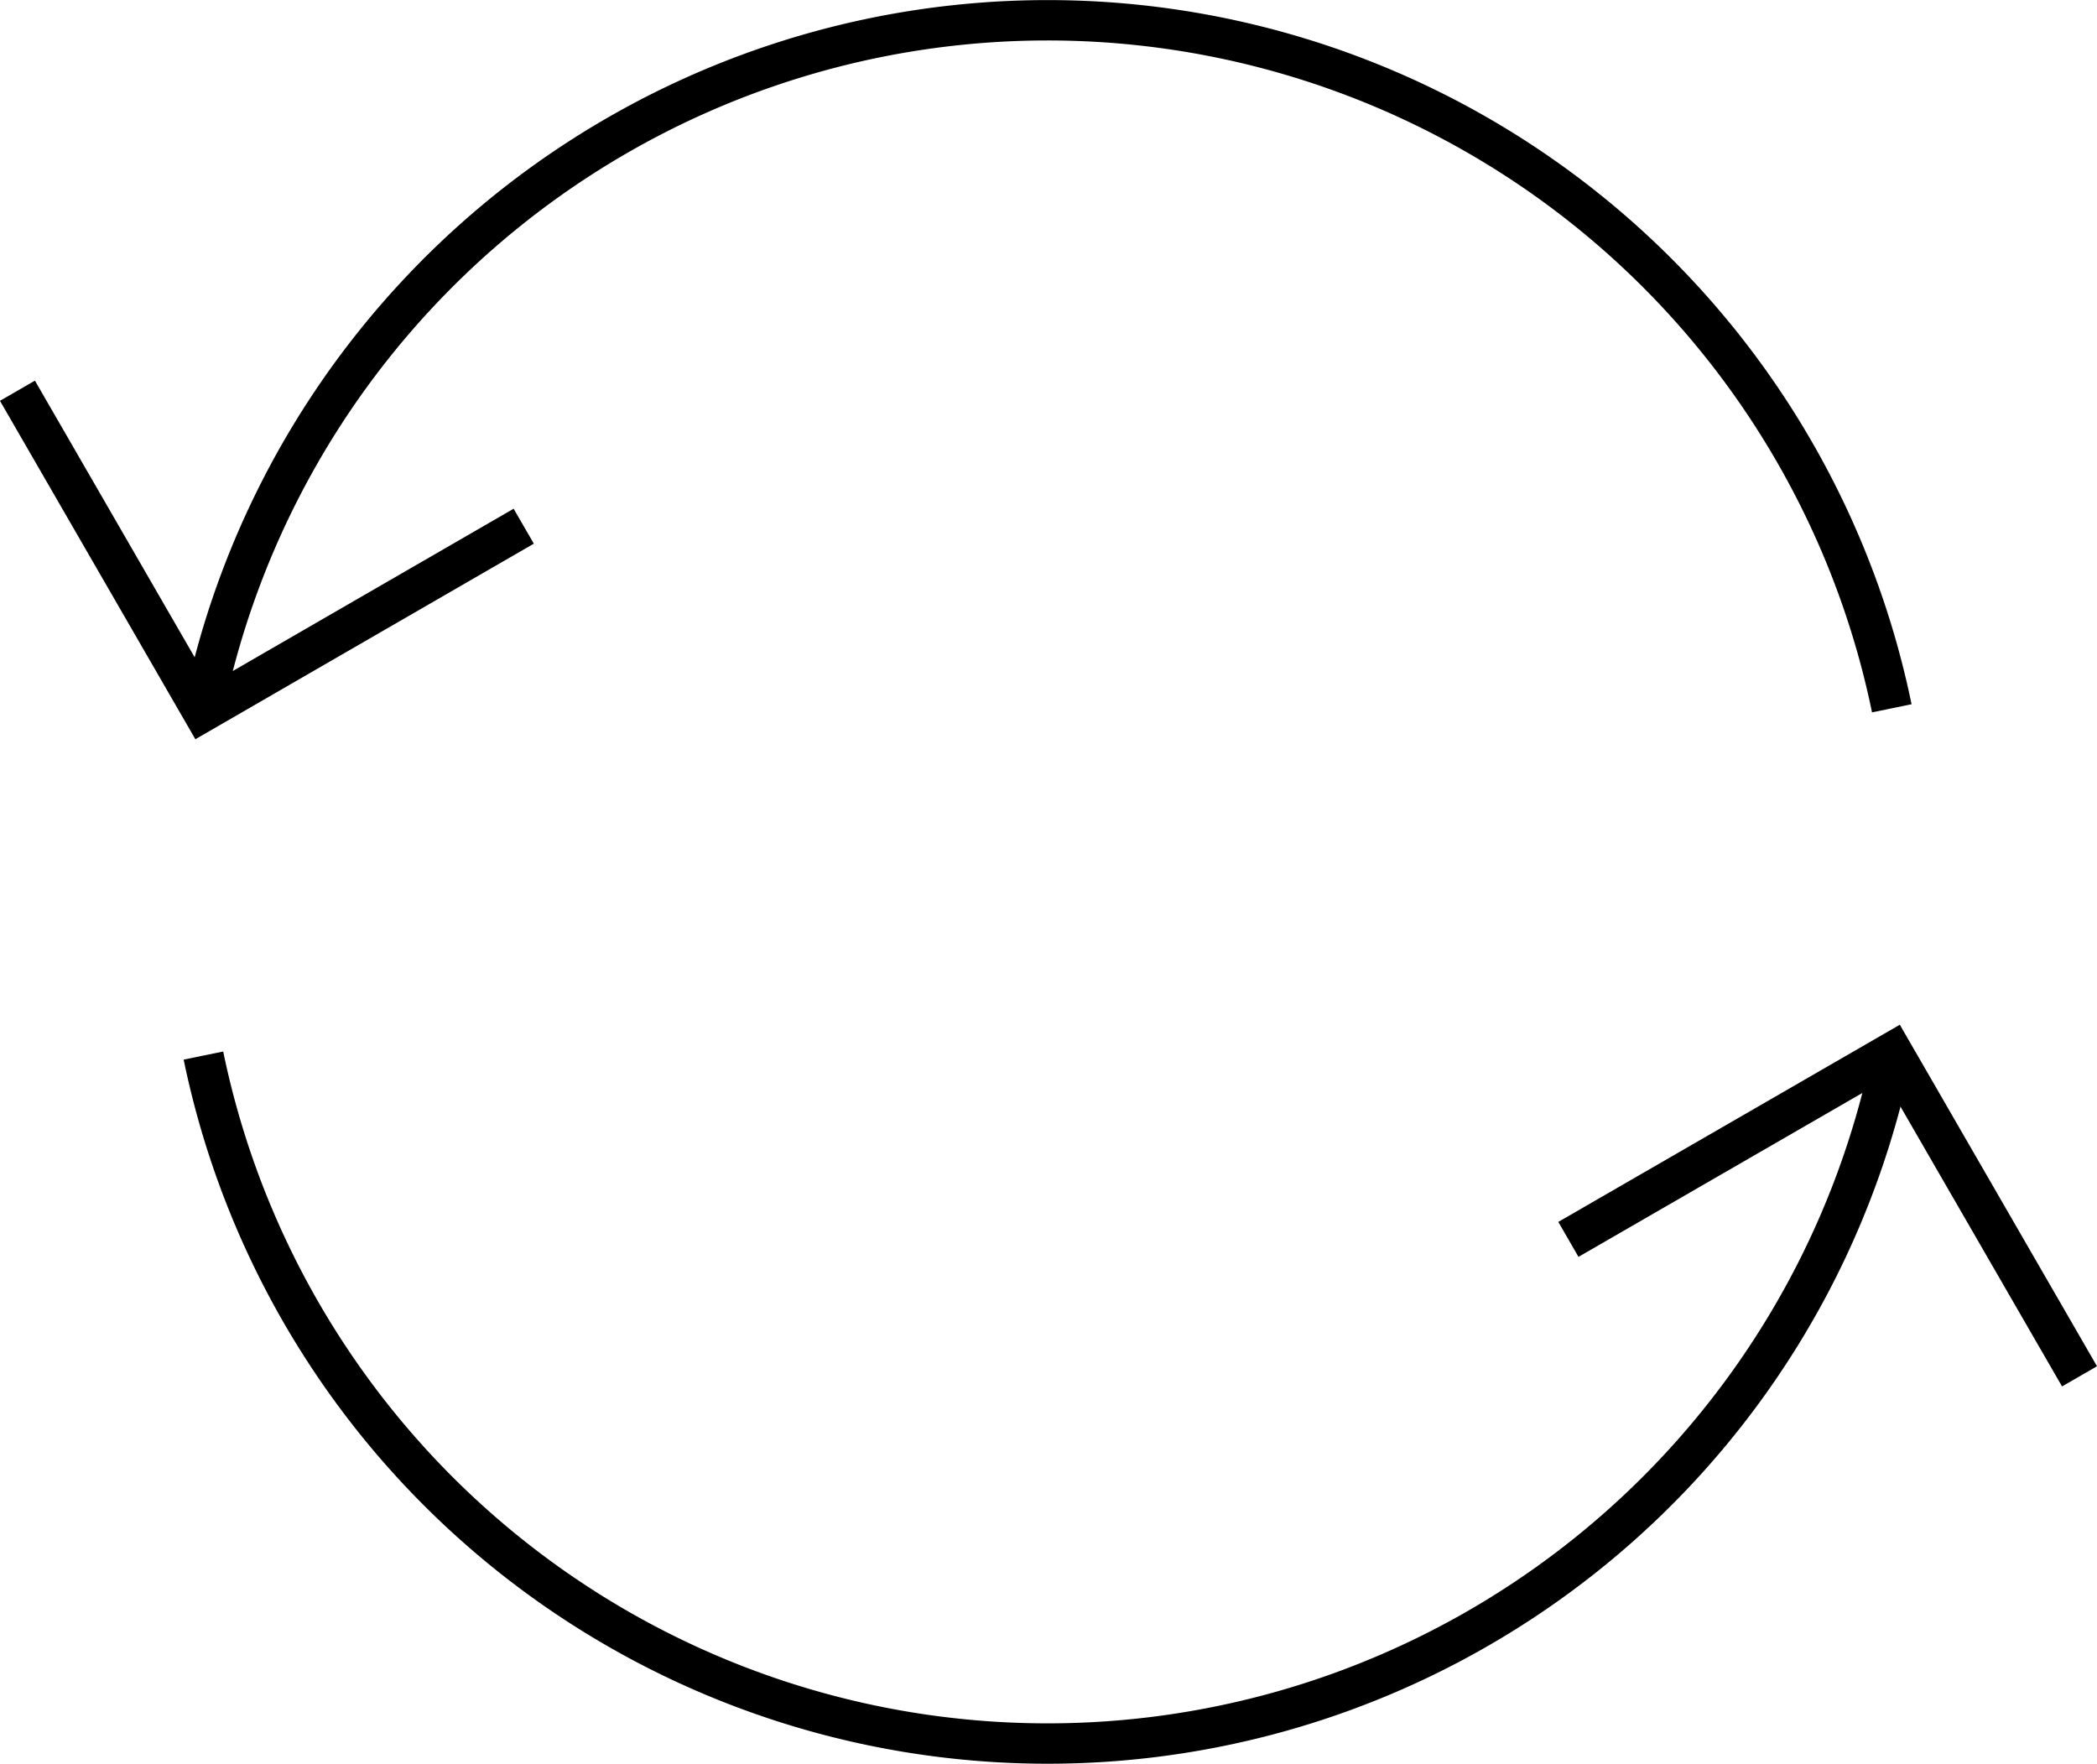
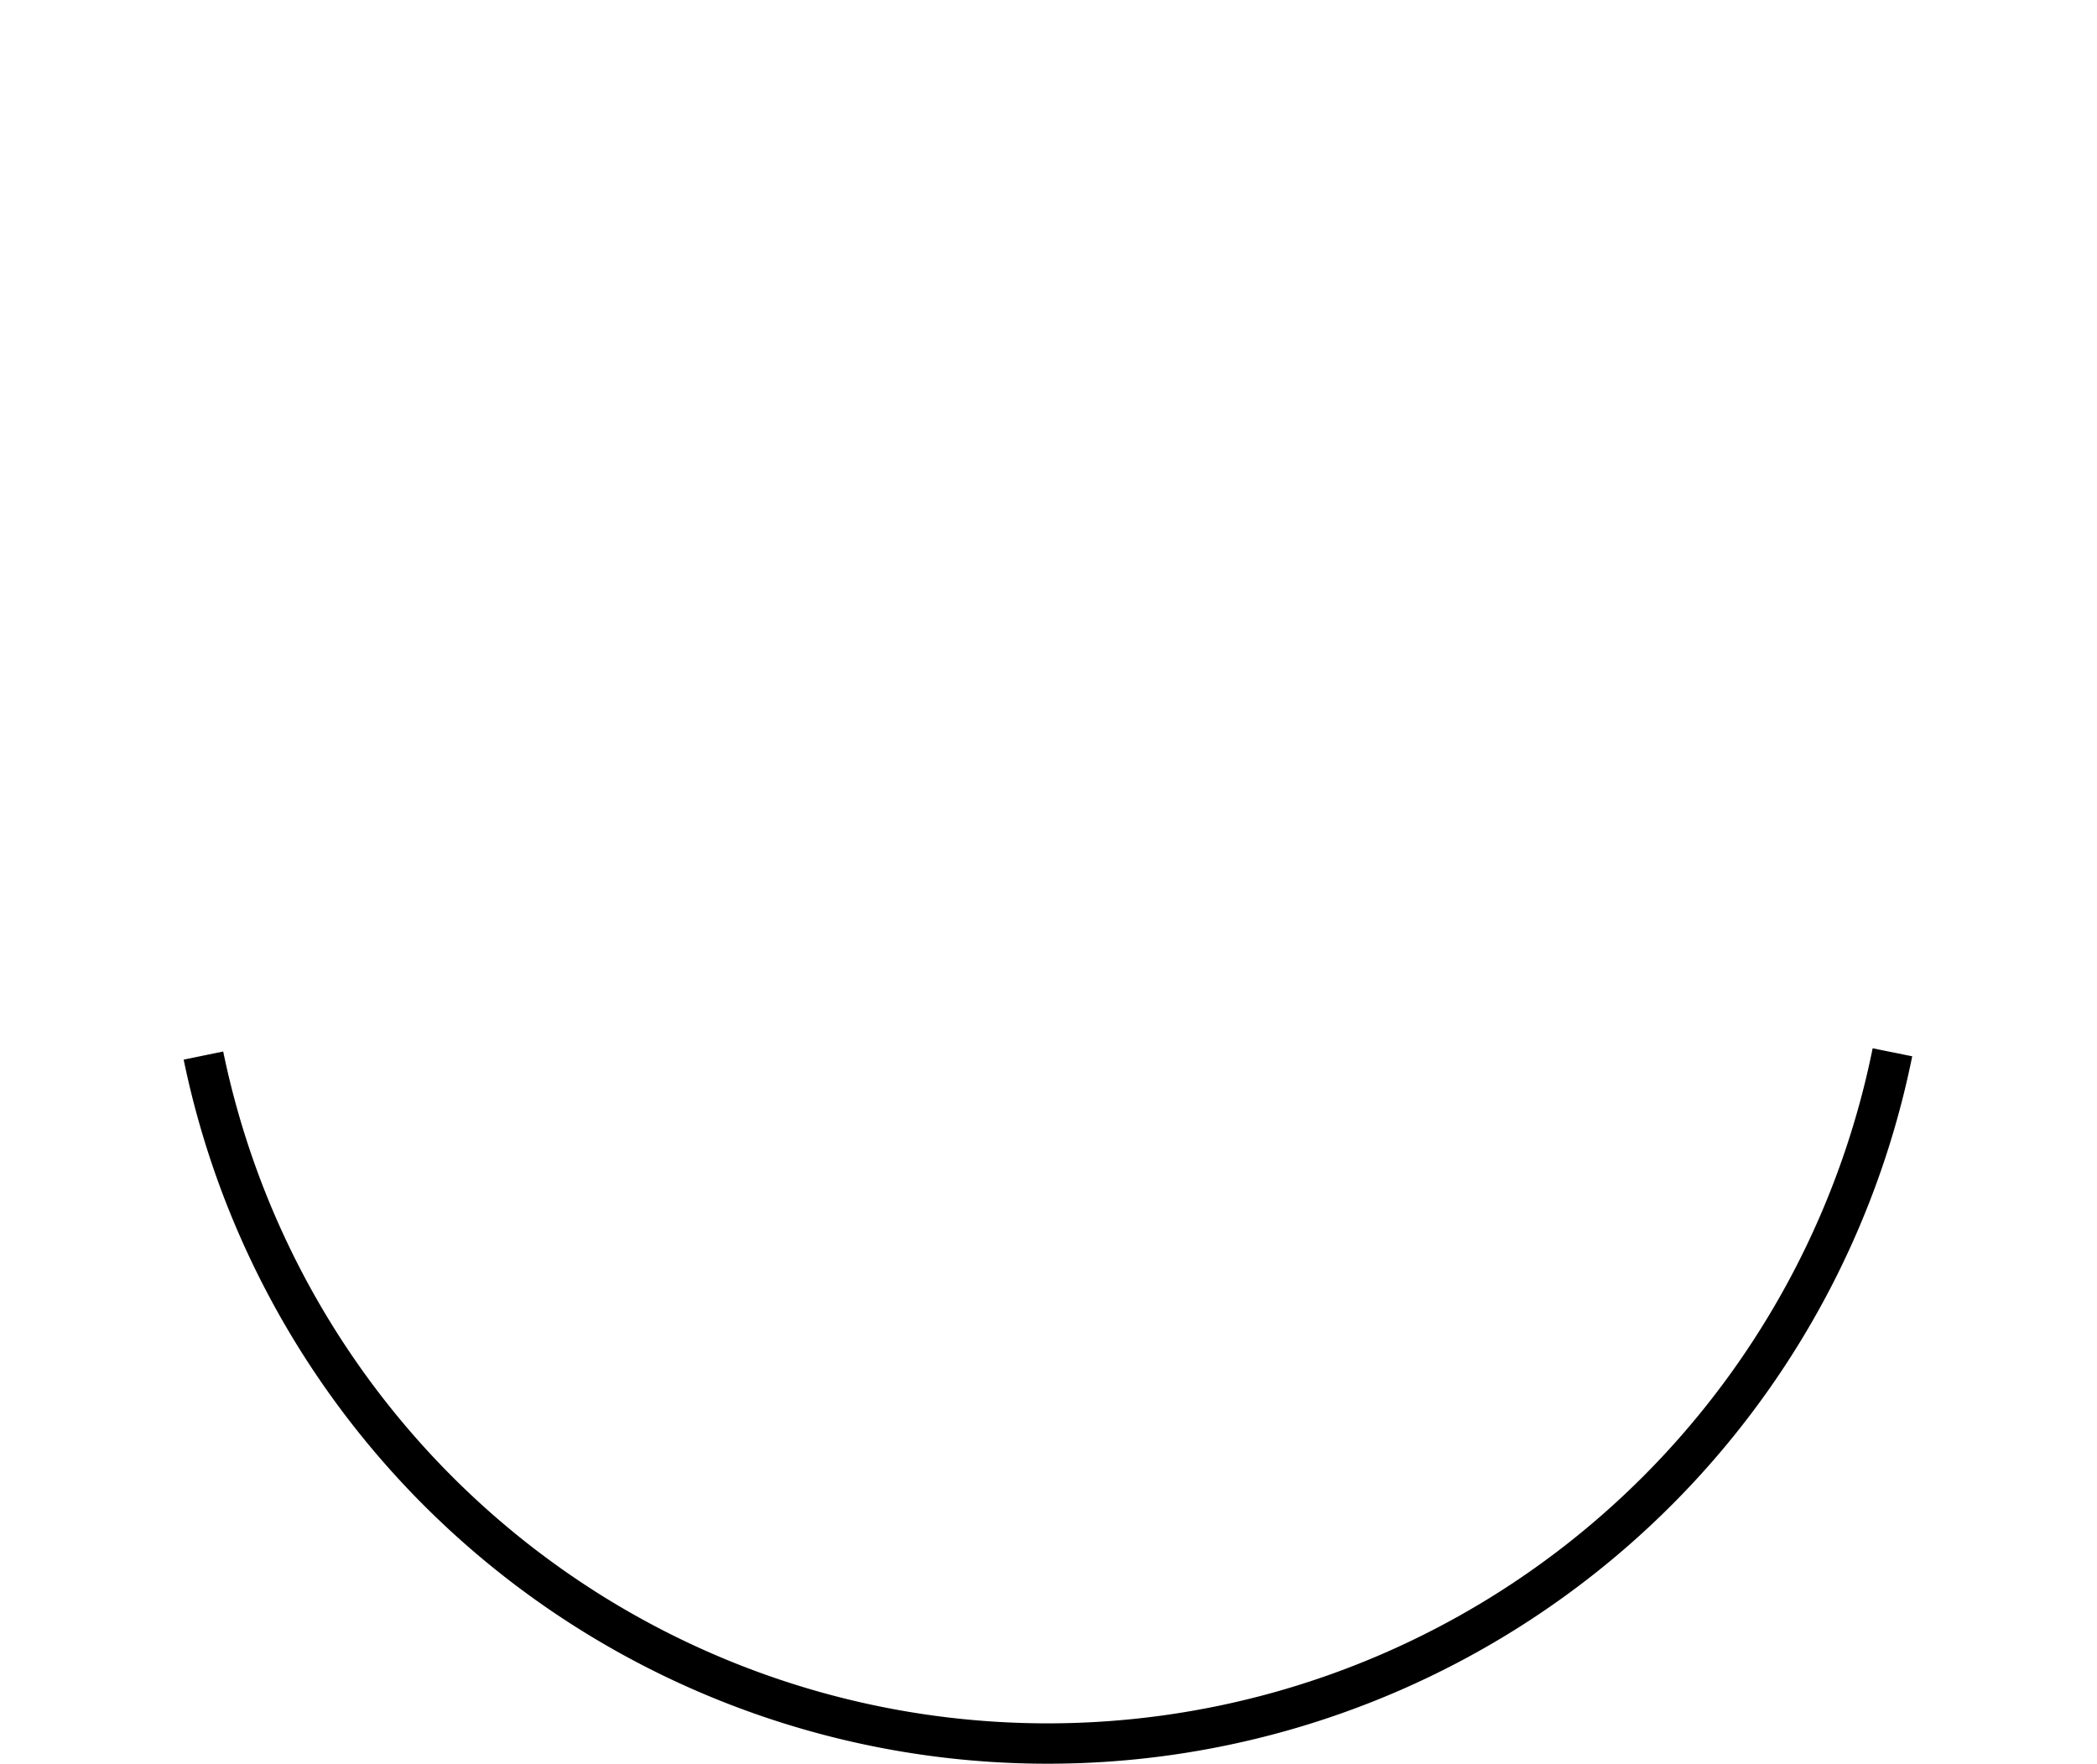
<svg xmlns="http://www.w3.org/2000/svg" width="51.952" height="43.696" viewBox="0 0 51.952 43.696">
  <g id="Retours" transform="translate(-10.391 -12.652)">
    <g id="Groupe_1408" data-name="Groupe 1408" transform="translate(10.824 13.152)">
      <g id="Groupe_1407" data-name="Groupe 1407" transform="translate(4.591)">
        <path id="Tracé_351" data-name="Tracé 351" d="M55.225,27.343a21.353,21.353,0,0,1-41.844.081" transform="translate(-13.365 -1.773)" fill="none" stroke="#000" stroke-miterlimit="10" stroke-width="1" />
-         <path id="Tracé_352" data-name="Tracé 352" d="M13.372,30.278A21.353,21.353,0,0,1,55.216,30.2" transform="translate(-13.372 -13.152)" fill="none" stroke="#000" stroke-miterlimit="10" stroke-width="1" />
      </g>
-       <path id="Tracé_353" data-name="Tracé 353" d="M23.366,21.605,15.414,26.2l-4.591-7.951" transform="translate(-10.824 -9.069)" fill="none" stroke="#000" stroke-miterlimit="10" stroke-width="1" />
-       <path id="Tracé_354" data-name="Tracé 354" d="M32.148,31.978l8.028-4.635,4.635,8.028" transform="translate(6.275 -1.773)" fill="none" stroke="#000" stroke-miterlimit="10" stroke-width="1" />
    </g>
  </g>
</svg>